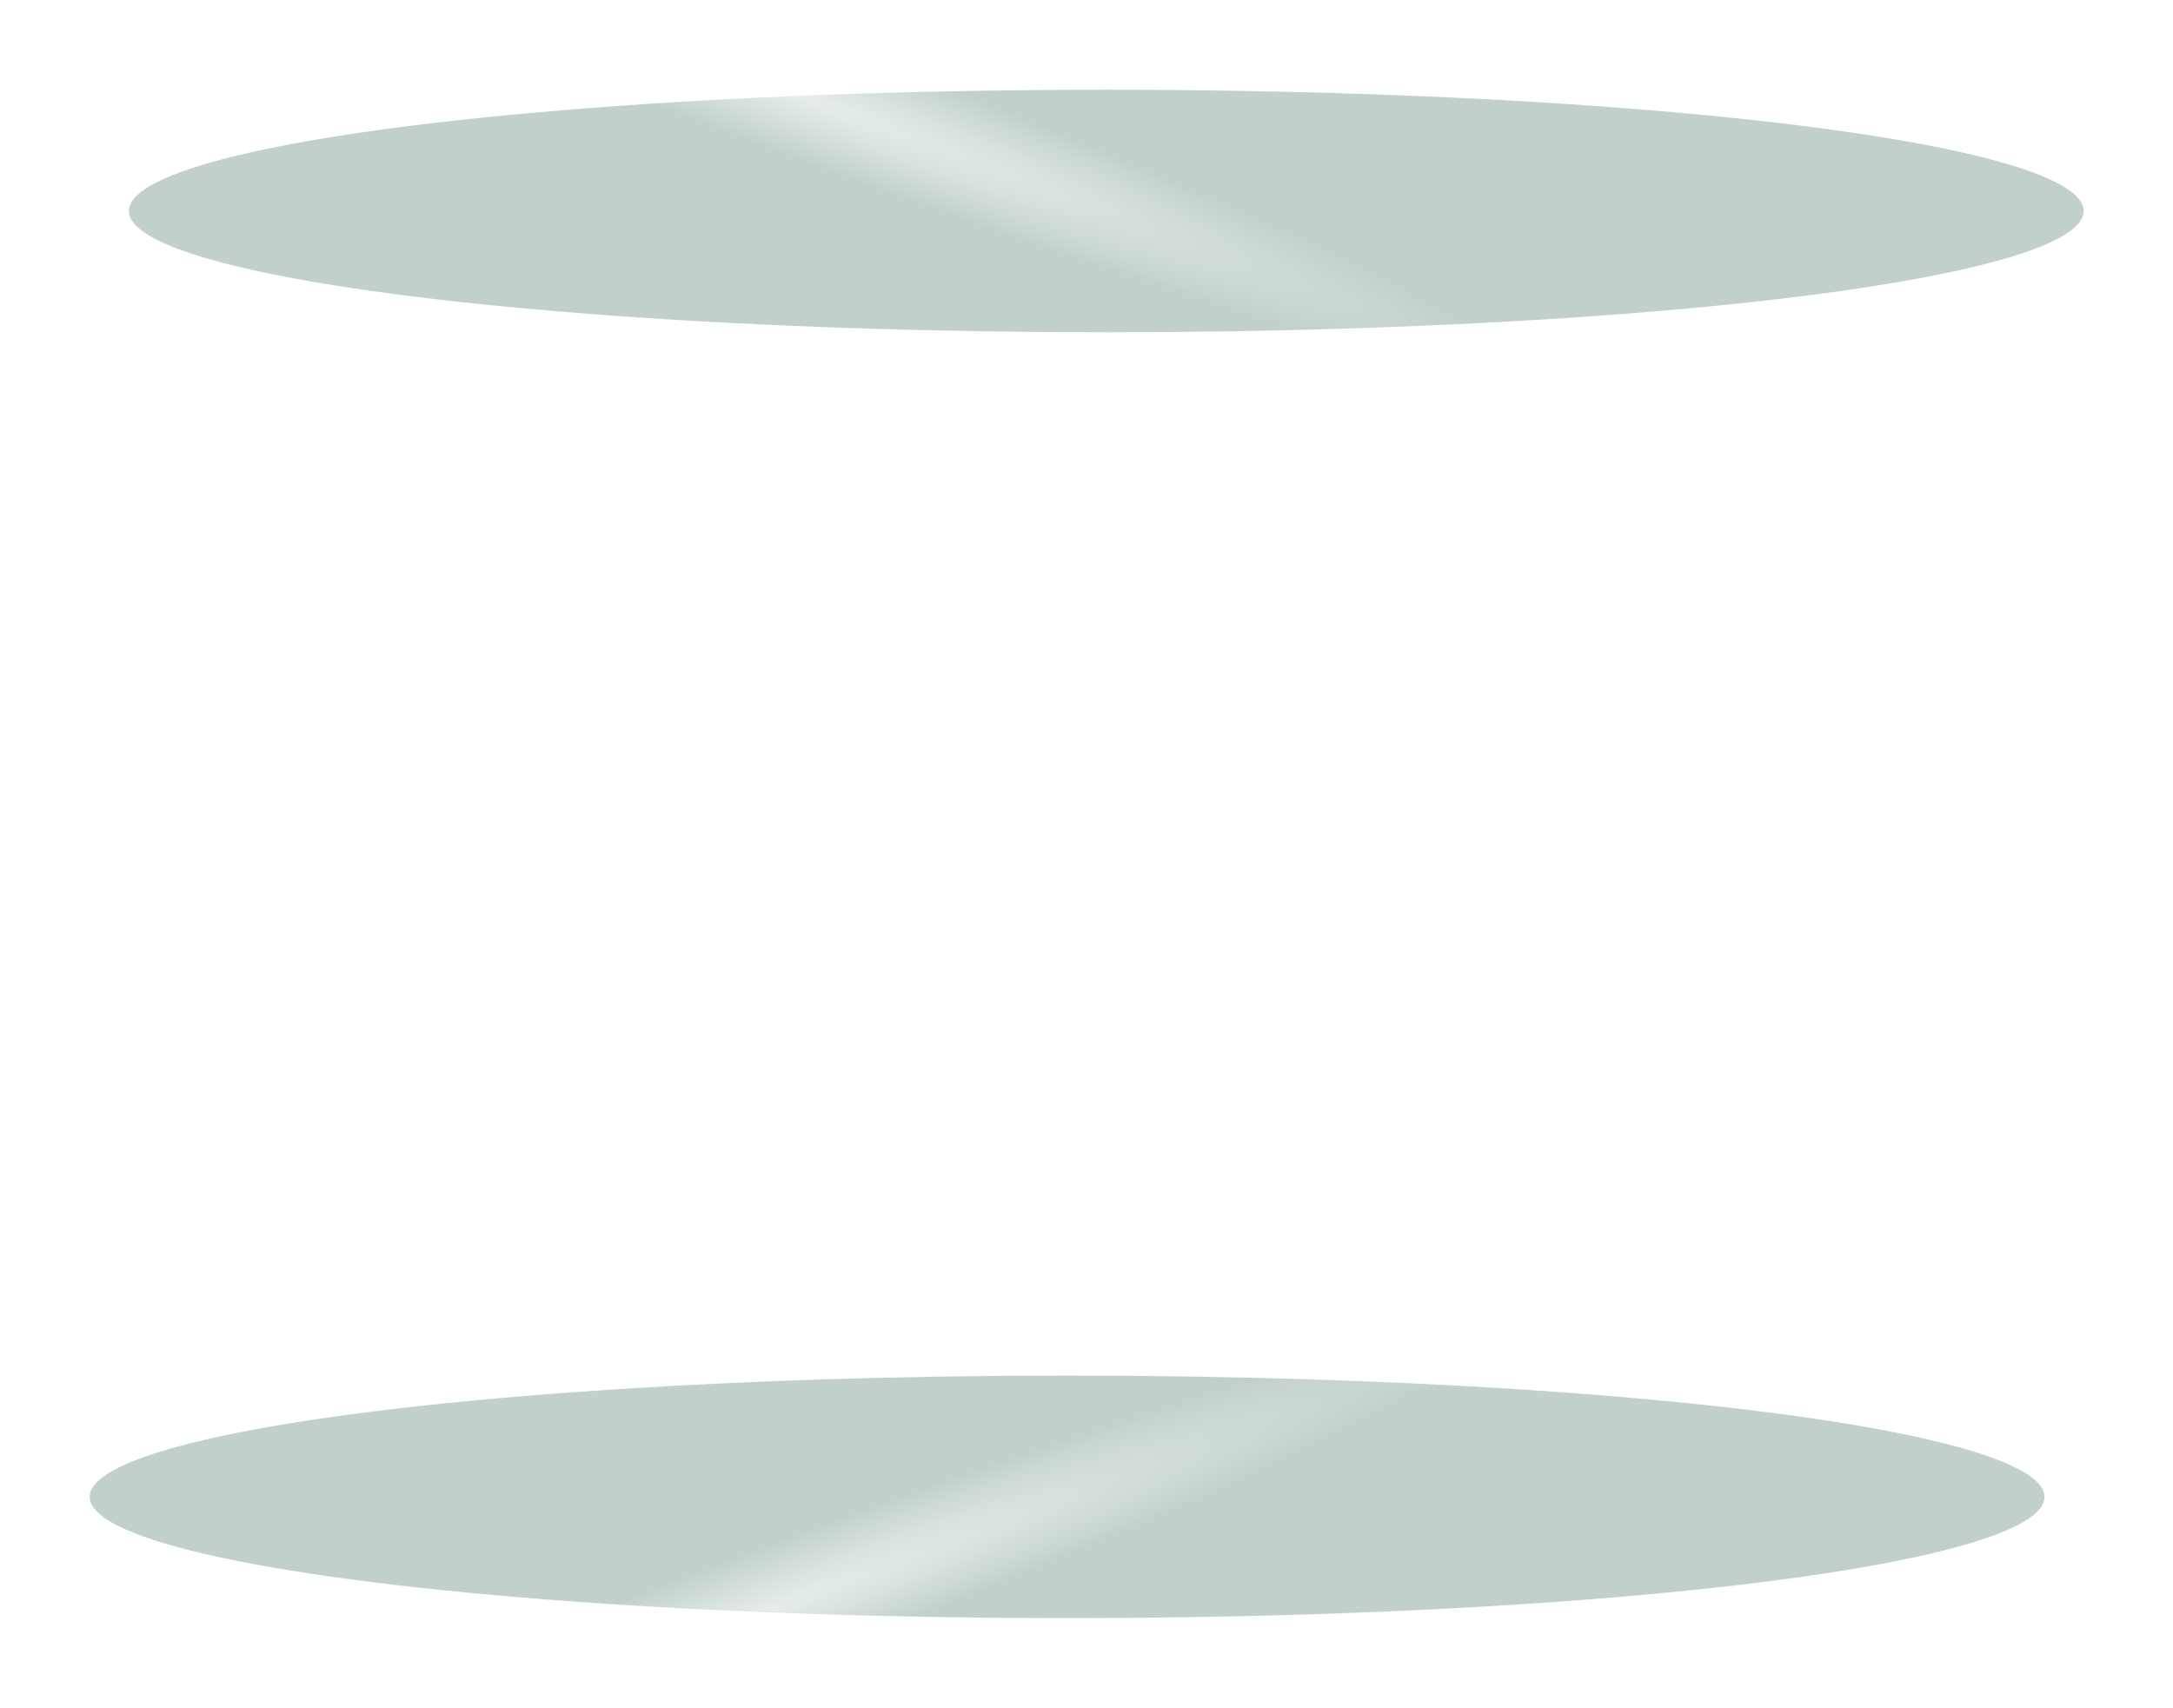
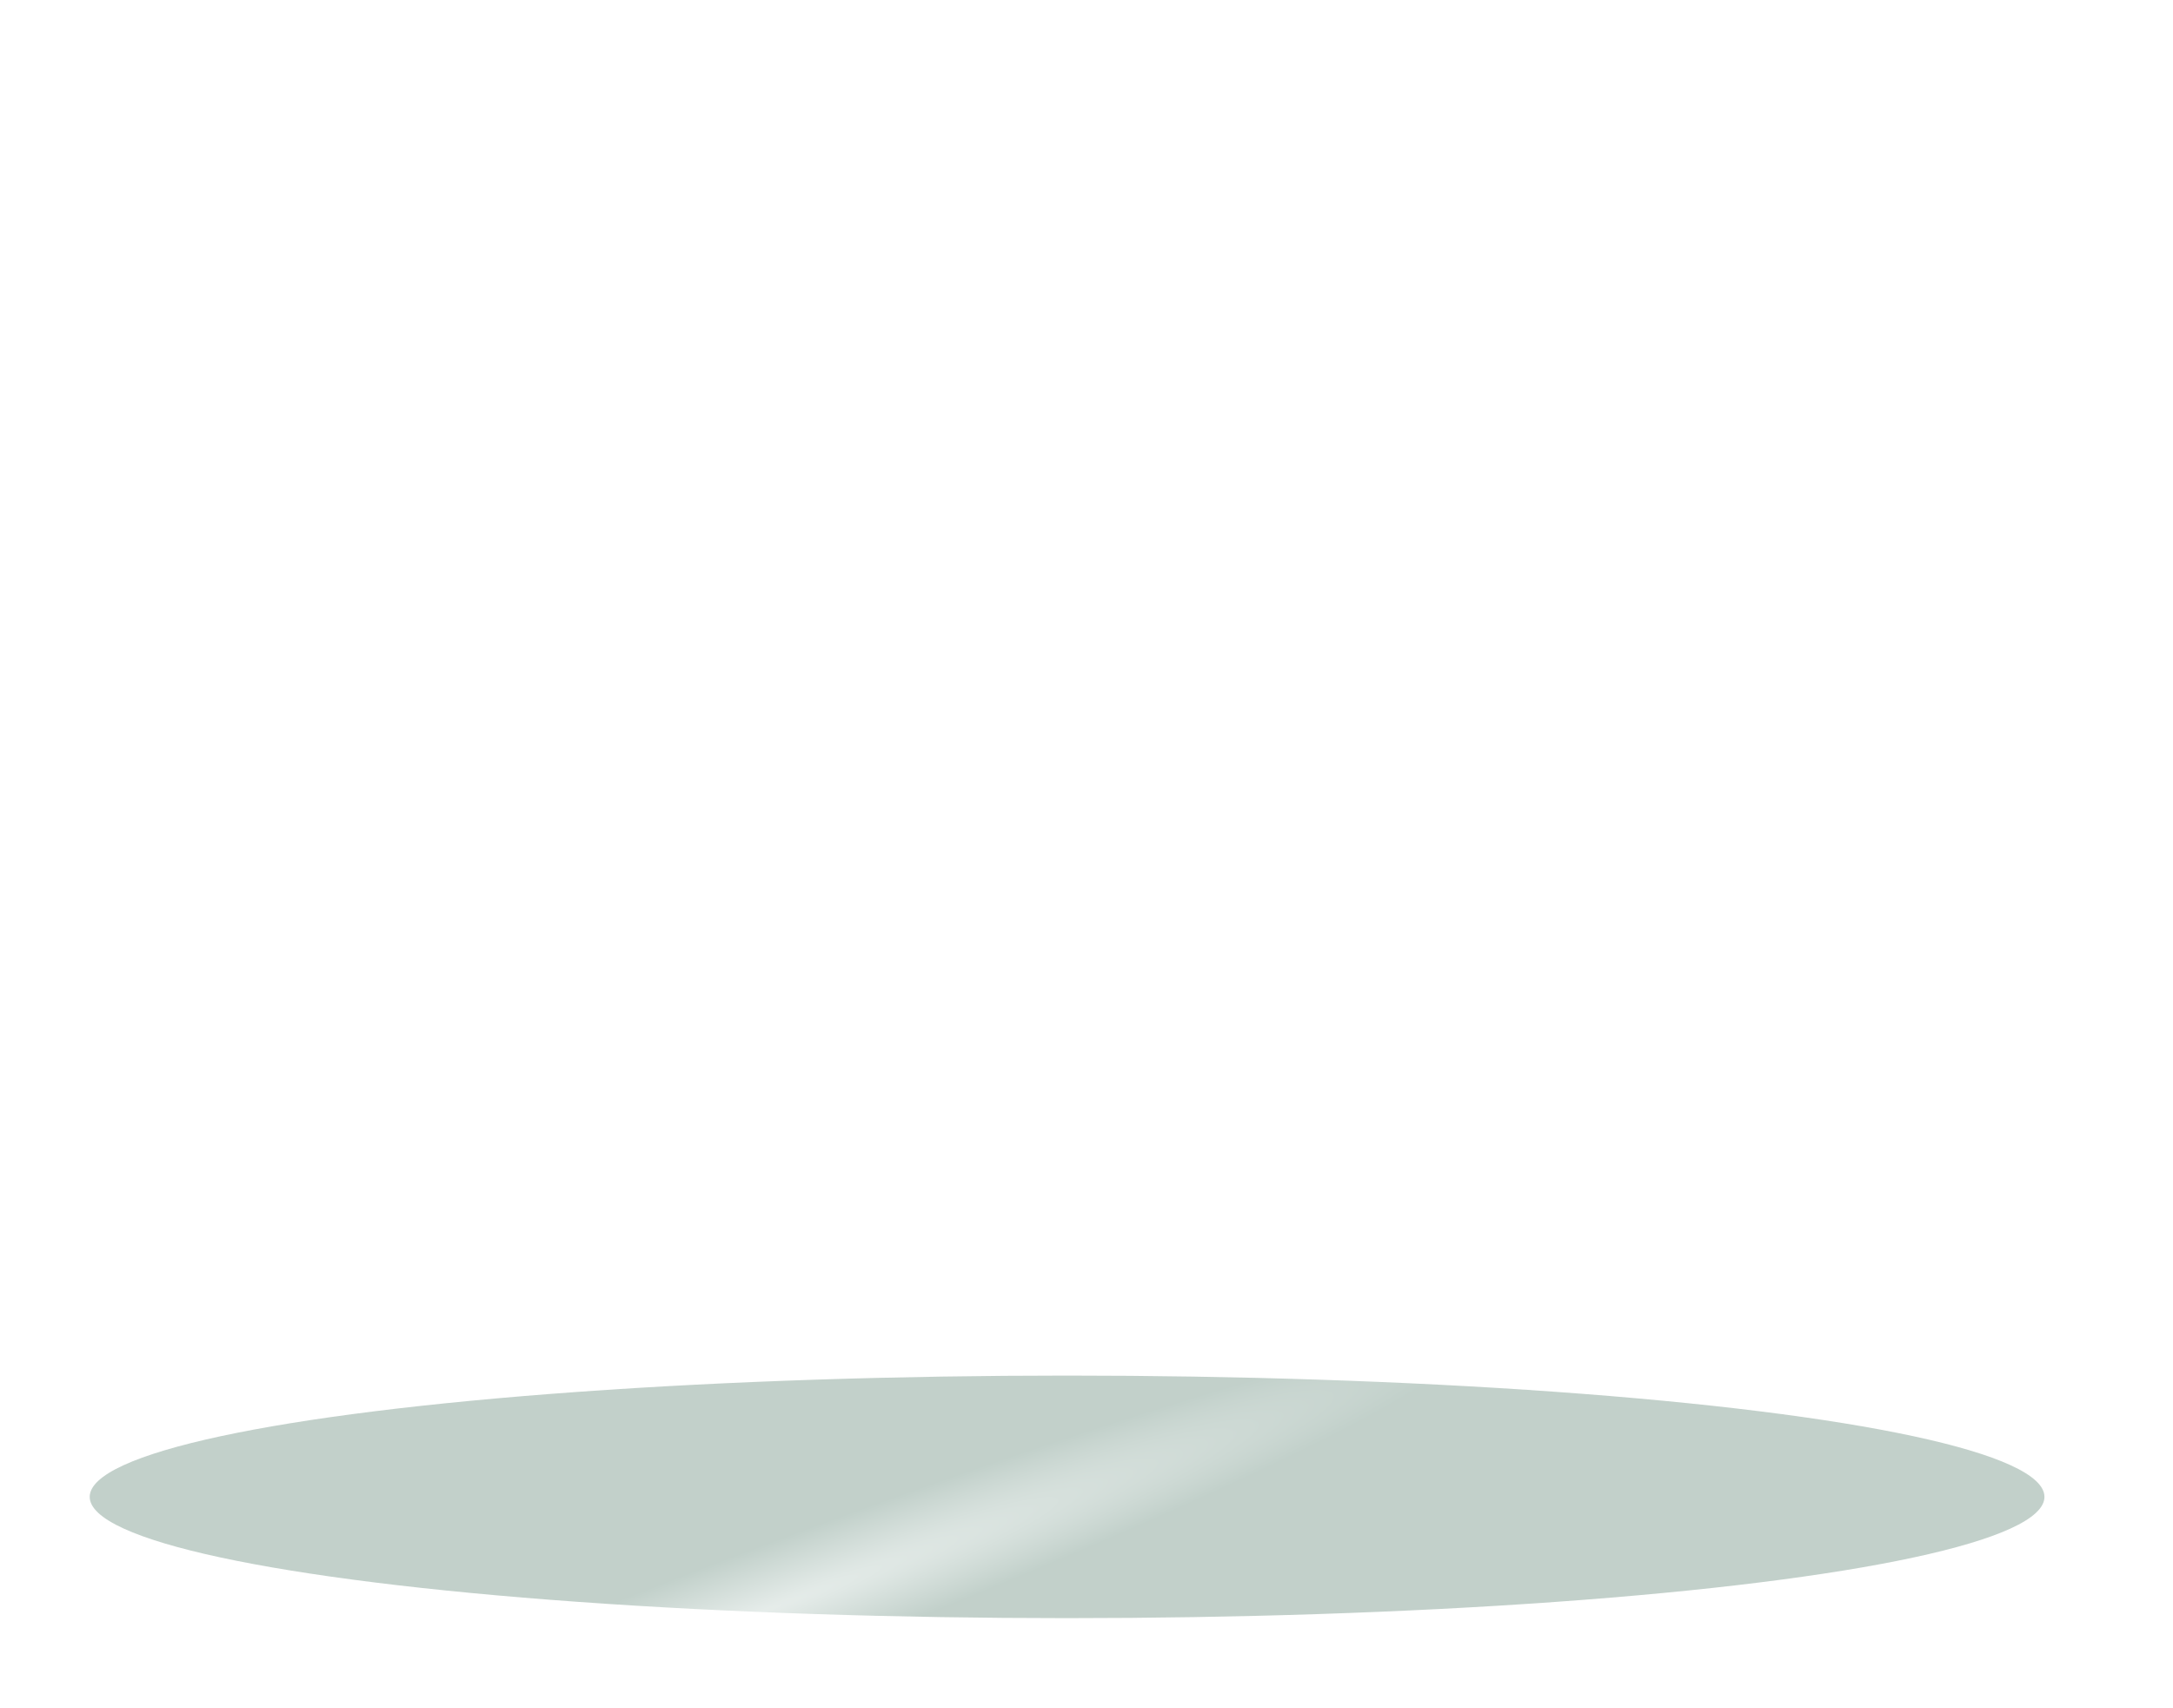
<svg xmlns="http://www.w3.org/2000/svg" fill="none" height="100%" overflow="visible" preserveAspectRatio="none" style="display: block;" viewBox="0 0 654 514" width="100%">
  <g id="Glow">
    <g filter="url(#filter0_f_0_433)" id="Ellipse 1260">
-       <ellipse cx="332.948" cy="63.5" fill="url(#paint0_radial_0_433)" fill-opacity="0.6" rx="294.155" ry="36.5" />
-     </g>
+       </g>
    <g filter="url(#filter1_f_0_433)" id="Ellipse 1262">
      <ellipse cx="294.155" cy="36.5" fill="url(#paint1_radial_0_433)" fill-opacity="0.6" rx="294.155" ry="36.5" transform="matrix(1 0 0 -1 27 487)" />
    </g>
  </g>
  <defs>
    <filter color-interpolation-filters="sRGB" filterUnits="userSpaceOnUse" height="126.43" id="filter0_f_0_433" width="641.741" x="12.078" y="0.285">
      <feFlood flood-opacity="0" result="BackgroundImageFix" />
      <feBlend in="SourceGraphic" in2="BackgroundImageFix" mode="normal" result="shape" />
      <feGaussianBlur result="effect1_foregroundBlur_0_433" stdDeviation="13.358" />
    </filter>
    <filter color-interpolation-filters="sRGB" filterUnits="userSpaceOnUse" height="126.43" id="filter1_f_0_433" width="641.741" x="0.285" y="387.285">
      <feFlood flood-opacity="0" result="BackgroundImageFix" />
      <feBlend in="SourceGraphic" in2="BackgroundImageFix" mode="normal" result="shape" />
      <feGaussianBlur result="effect1_foregroundBlur_0_433" stdDeviation="13.358" />
    </filter>
    <radialGradient cx="0" cy="0" gradientTransform="translate(236.413 27) rotate(20.803) scale(261.691 21.19)" gradientUnits="userSpaceOnUse" id="paint0_radial_0_433" r="1">
      <stop stop-color="#D6E1DD" />
      <stop offset="0.883" stop-color="#99B1A7" />
    </radialGradient>
    <radialGradient cx="0" cy="0" gradientTransform="translate(197.619 1.09923e-06) rotate(20.803) scale(261.691 21.19)" gradientUnits="userSpaceOnUse" id="paint1_radial_0_433" r="1">
      <stop stop-color="#D6E1DD" />
      <stop offset="0.883" stop-color="#99B1A7" />
    </radialGradient>
  </defs>
</svg>